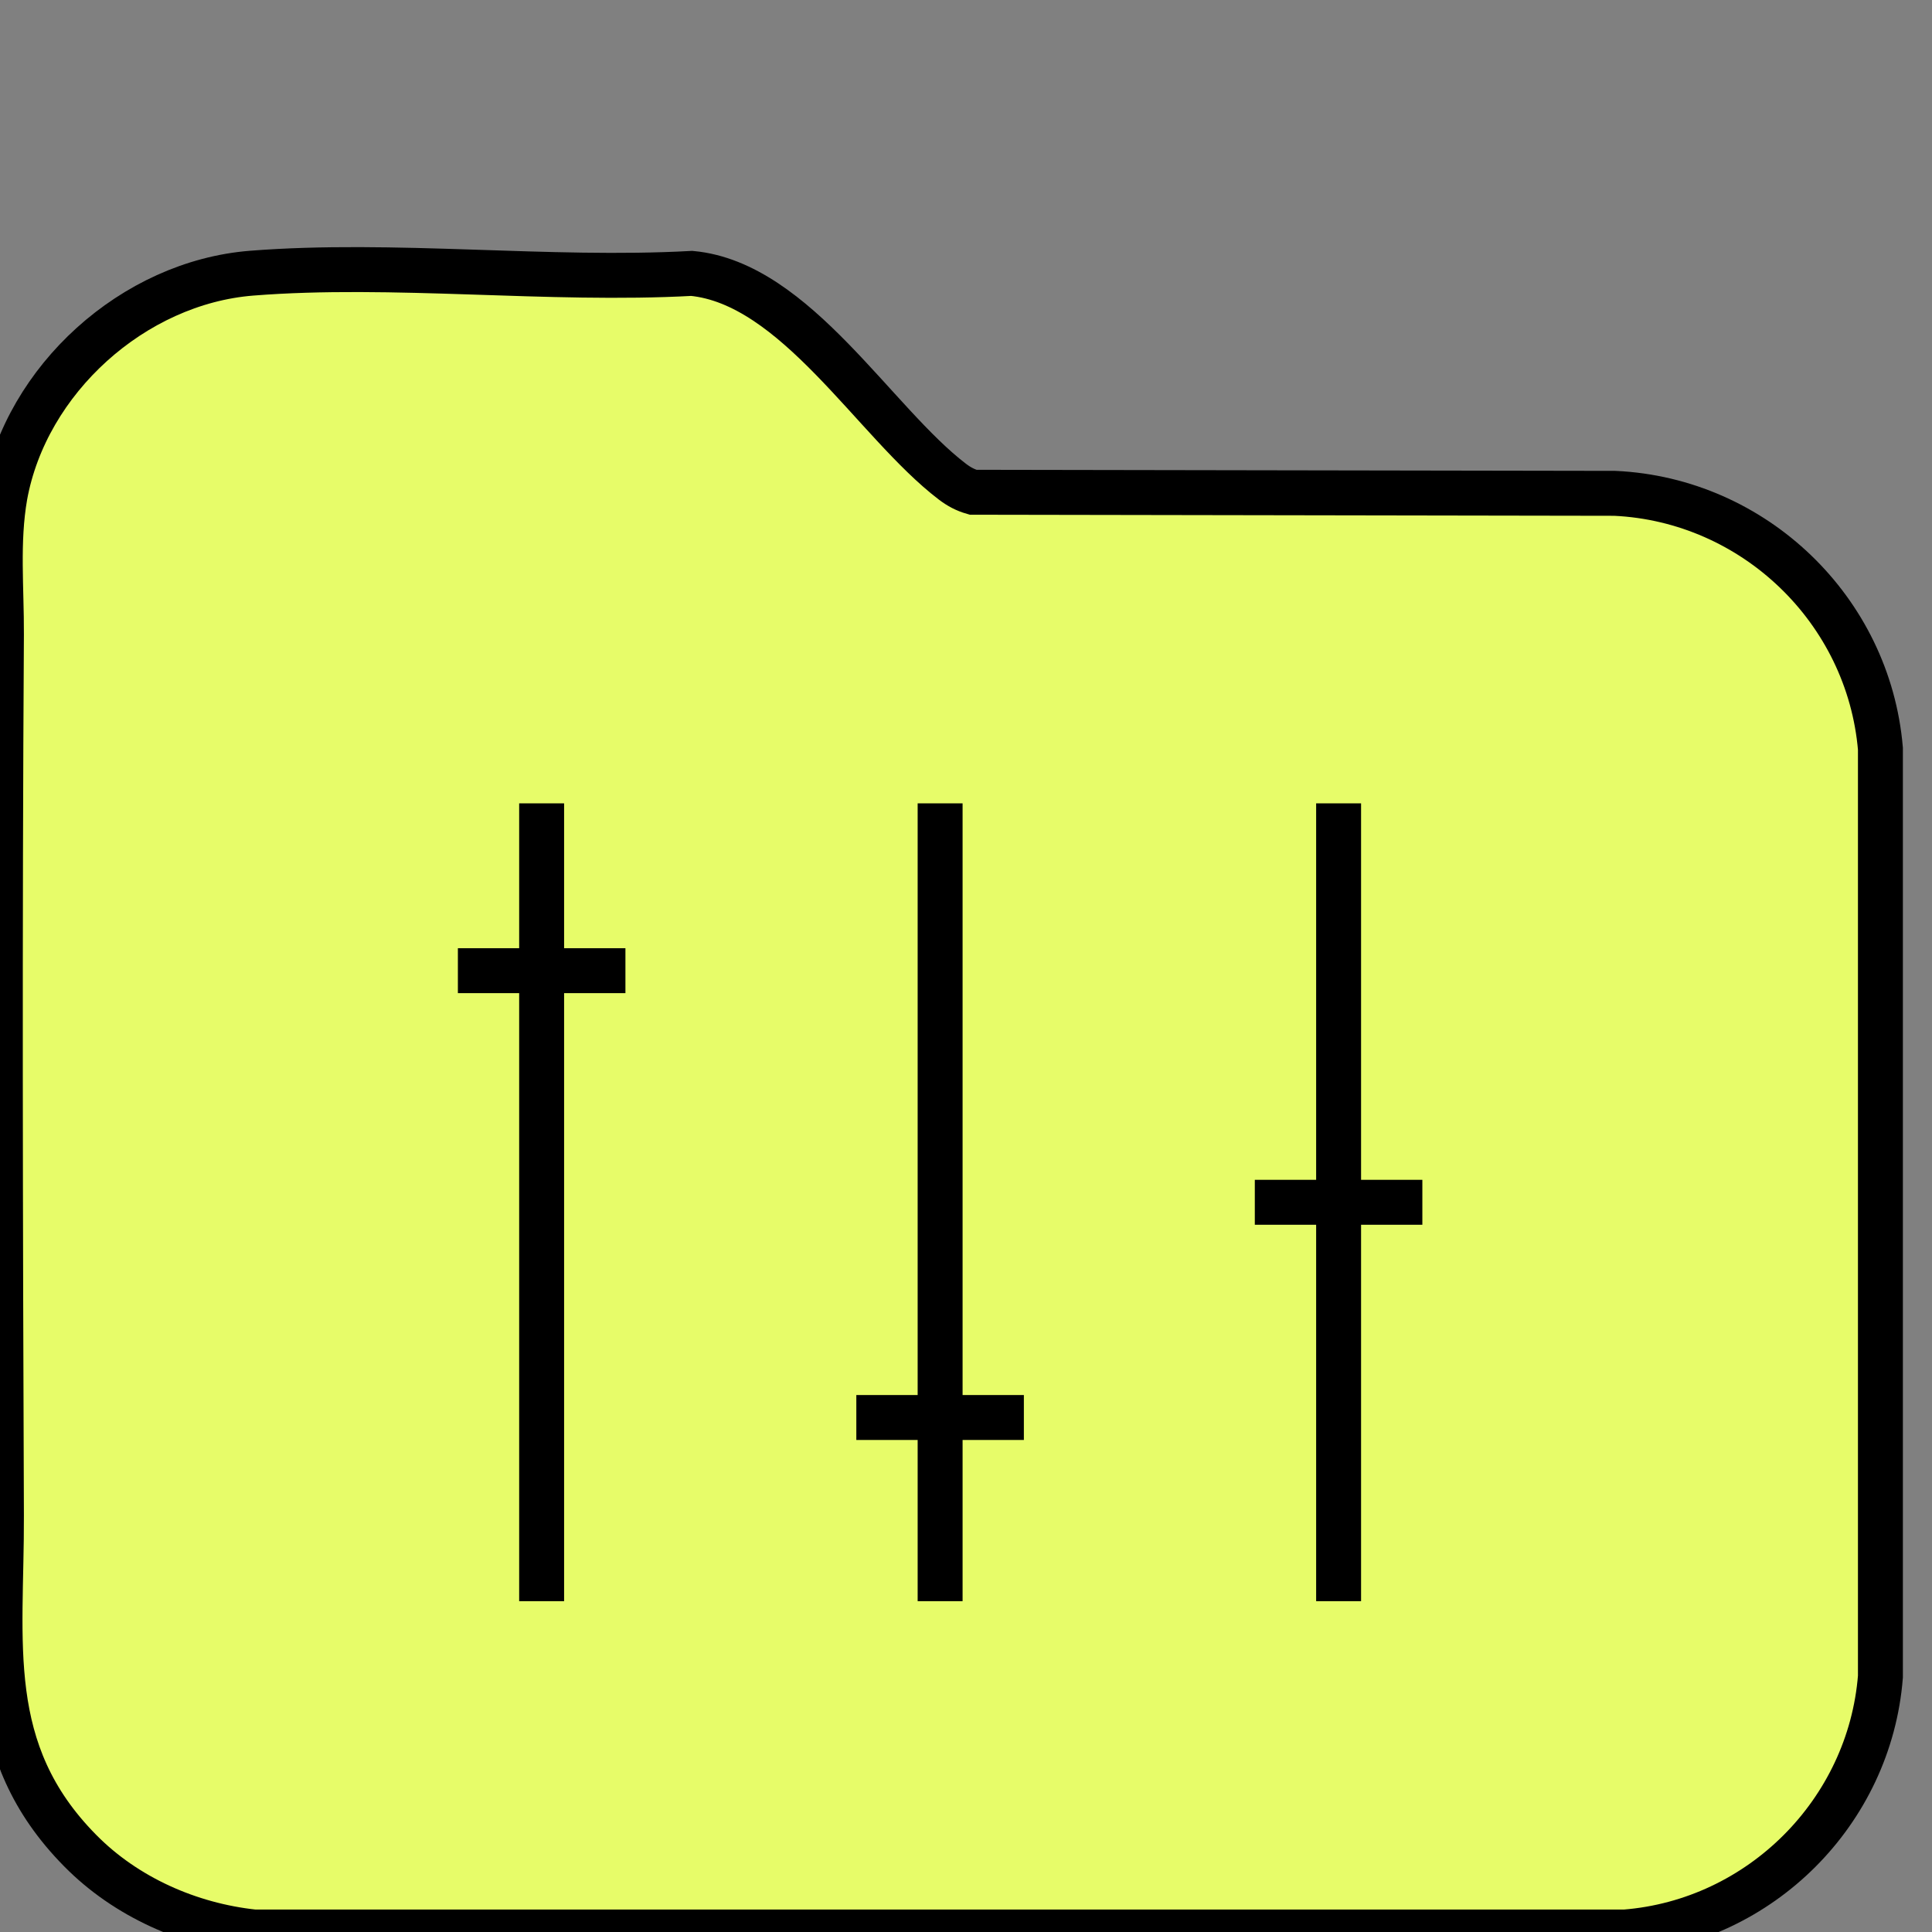
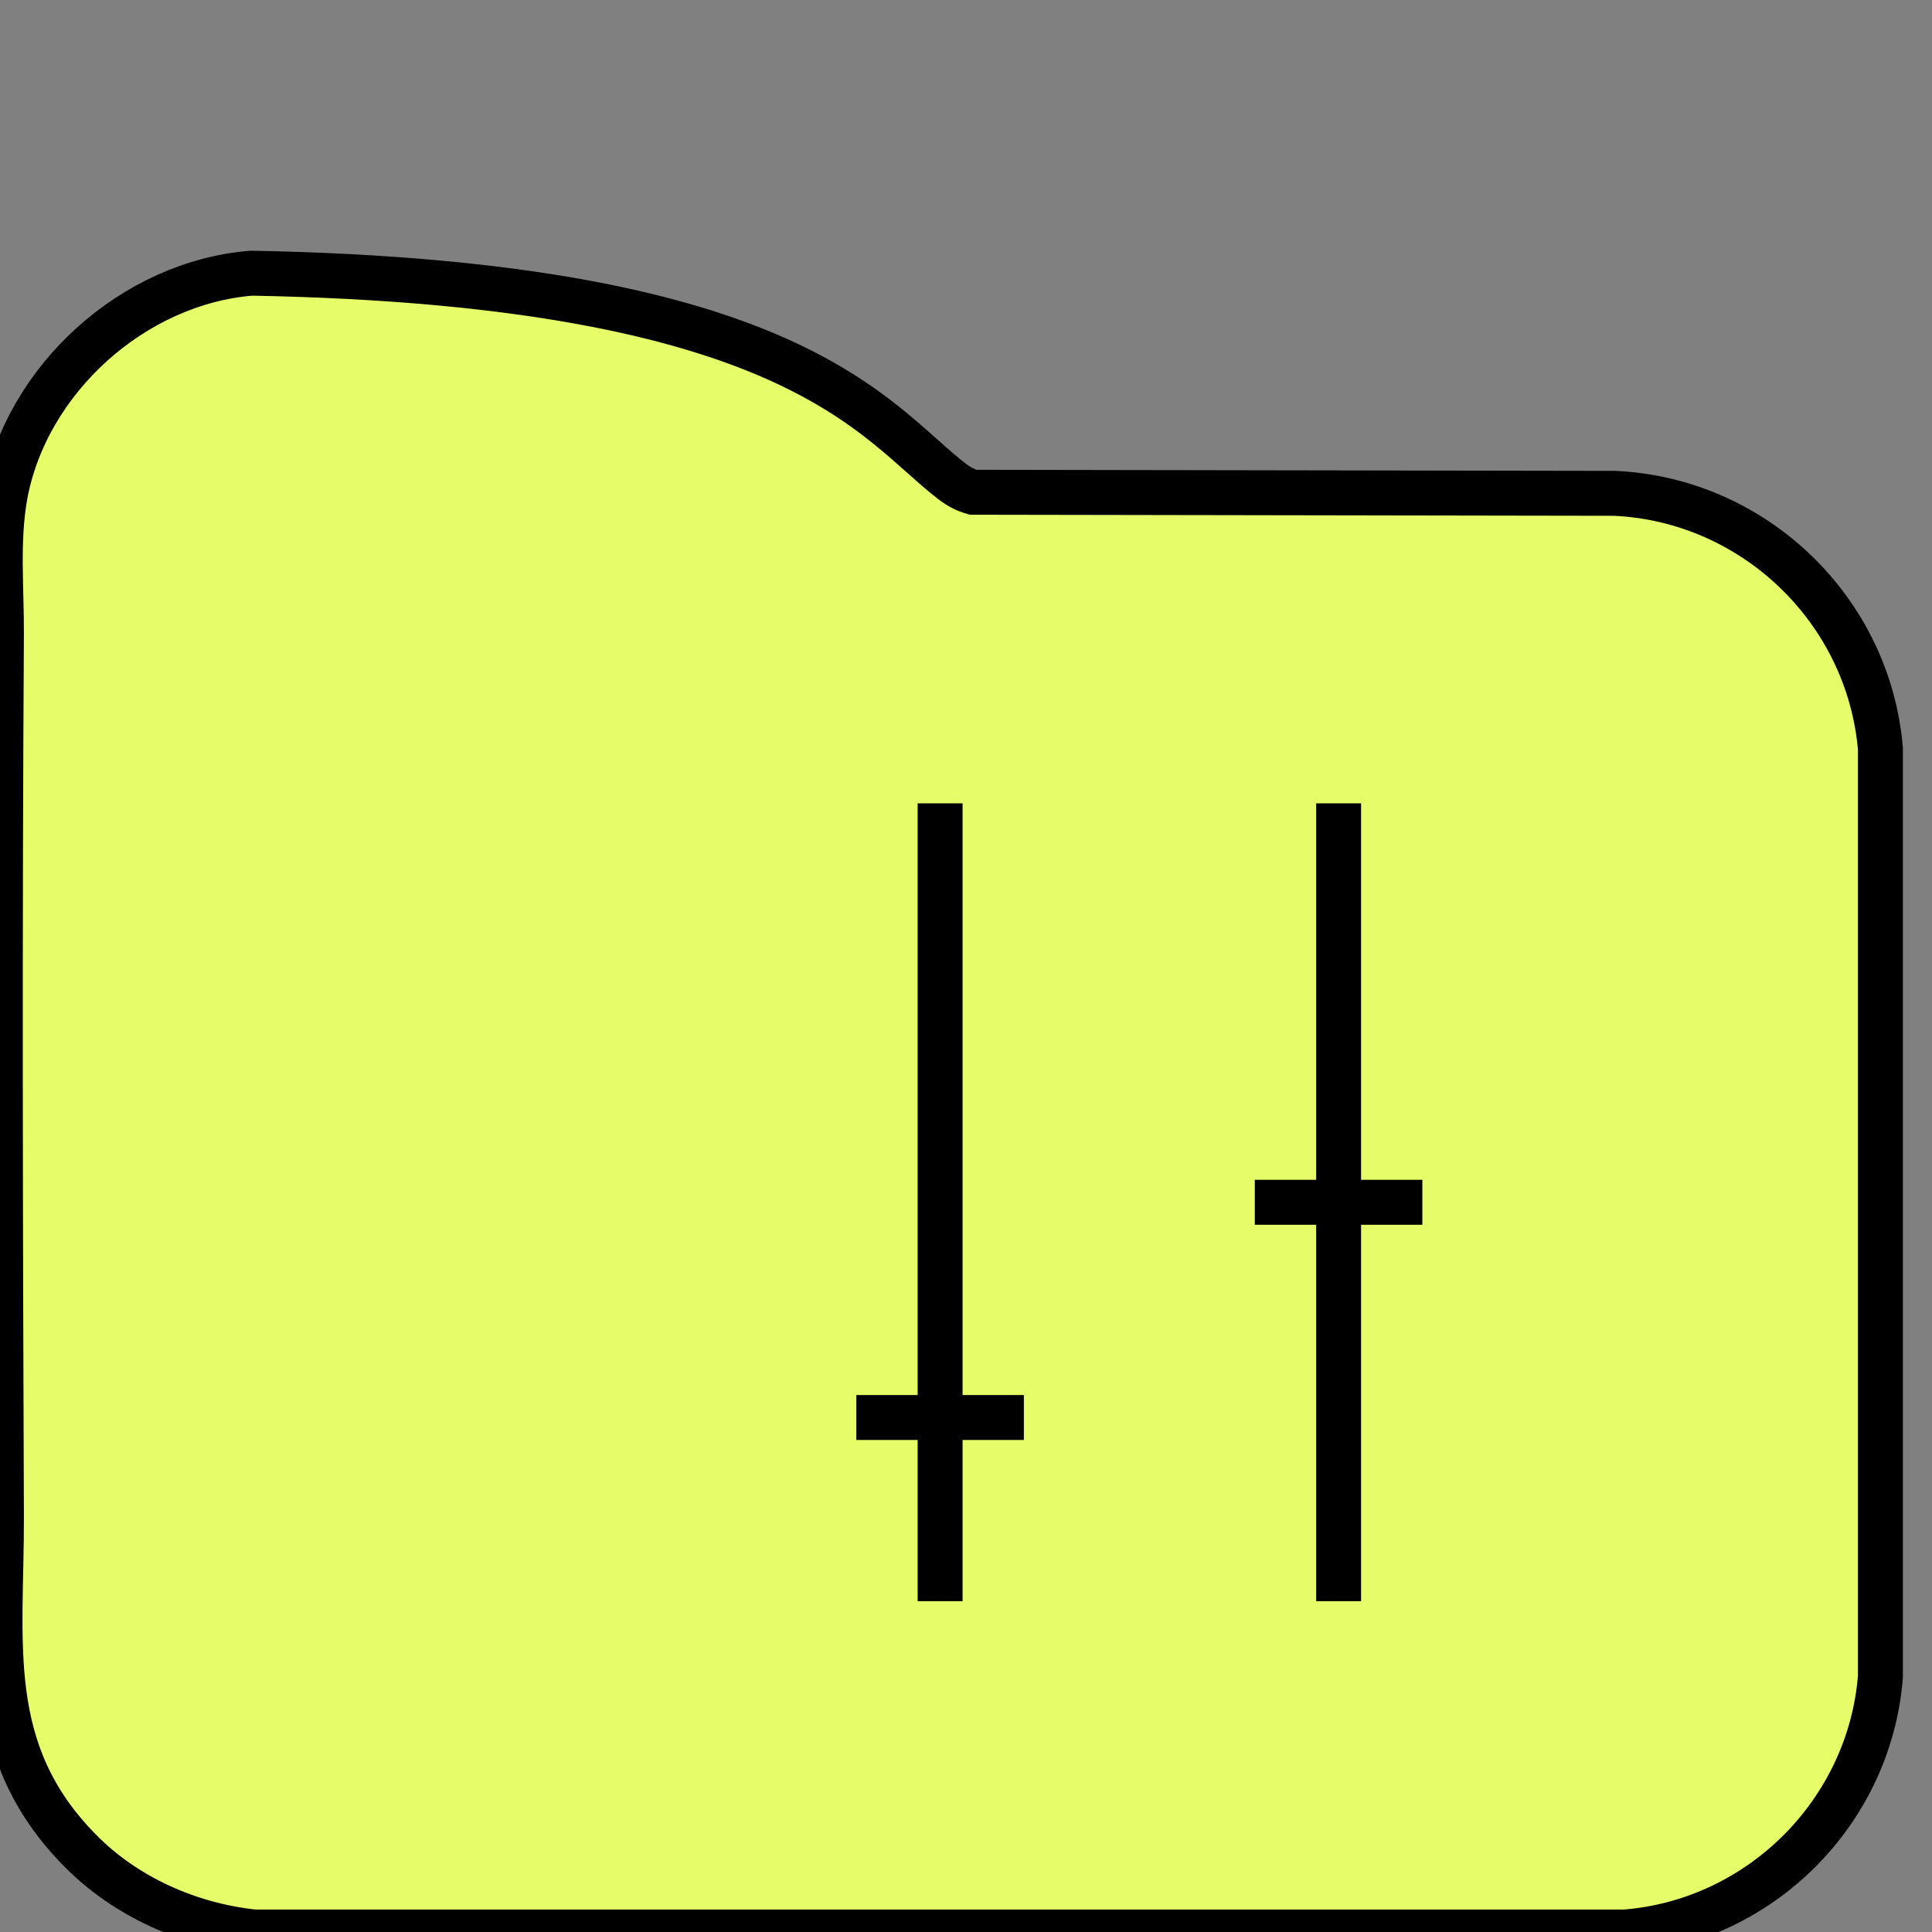
<svg xmlns="http://www.w3.org/2000/svg" width="43" height="43" viewBox="0 0 43 43" fill="none">
  <rect x="0" y="0" width="43" height="43" fill="#808080" stroke="none" />
  <g clip-path="url(#clip0_2_13)">
-     <path d="M1.781 41.185C-0.407 38.967 0.042 36.554 0.032 33.733C0.007 27.202 -0.008 20.662 0.032 14.121C0.037 13.104 -0.068 12.057 0.111 11.035C0.58 8.448 2.968 6.289 5.6 6.08C8.746 5.831 12.215 6.26 15.396 6.085C17.709 6.304 19.464 9.4 21.198 10.721C21.343 10.831 21.483 10.906 21.657 10.956L35.94 10.98C39.04 11.125 41.588 13.573 41.852 16.663V37.317C41.613 40.328 39.18 42.761 36.169 43H5.655C4.214 42.846 2.803 42.222 1.786 41.19L1.781 41.185Z" fill="#E7FC69" stroke="black" stroke-miterlimit="10" />
-     <path d="M12.055 35.637V17.88" stroke="black" stroke-miterlimit="10" />
-     <path d="M13.92 21.604H10.191" stroke="black" stroke-miterlimit="10" />
+     <path d="M1.781 41.185C-0.407 38.967 0.042 36.554 0.032 33.733C0.007 27.202 -0.008 20.662 0.032 14.121C0.037 13.104 -0.068 12.057 0.111 11.035C0.58 8.448 2.968 6.289 5.6 6.08C17.709 6.304 19.464 9.4 21.198 10.721C21.343 10.831 21.483 10.906 21.657 10.956L35.94 10.98C39.04 11.125 41.588 13.573 41.852 16.663V37.317C41.613 40.328 39.18 42.761 36.169 43H5.655C4.214 42.846 2.803 42.222 1.786 41.19L1.781 41.185Z" fill="#E7FC69" stroke="black" stroke-miterlimit="10" />
    <path d="M20.924 35.637V17.88" stroke="black" stroke-miterlimit="10" />
    <path d="M22.788 31.549H19.059" stroke="black" stroke-miterlimit="10" />
    <path d="M29.793 35.637V17.88" stroke="black" stroke-miterlimit="10" />
    <path d="M31.657 26.759H27.928" stroke="black" stroke-miterlimit="10" />
  </g>
  <defs>
    <clipPath id="clip0_2_13">
      <rect width="43" height="43" fill="white" />
    </clipPath>
  </defs>
</svg>